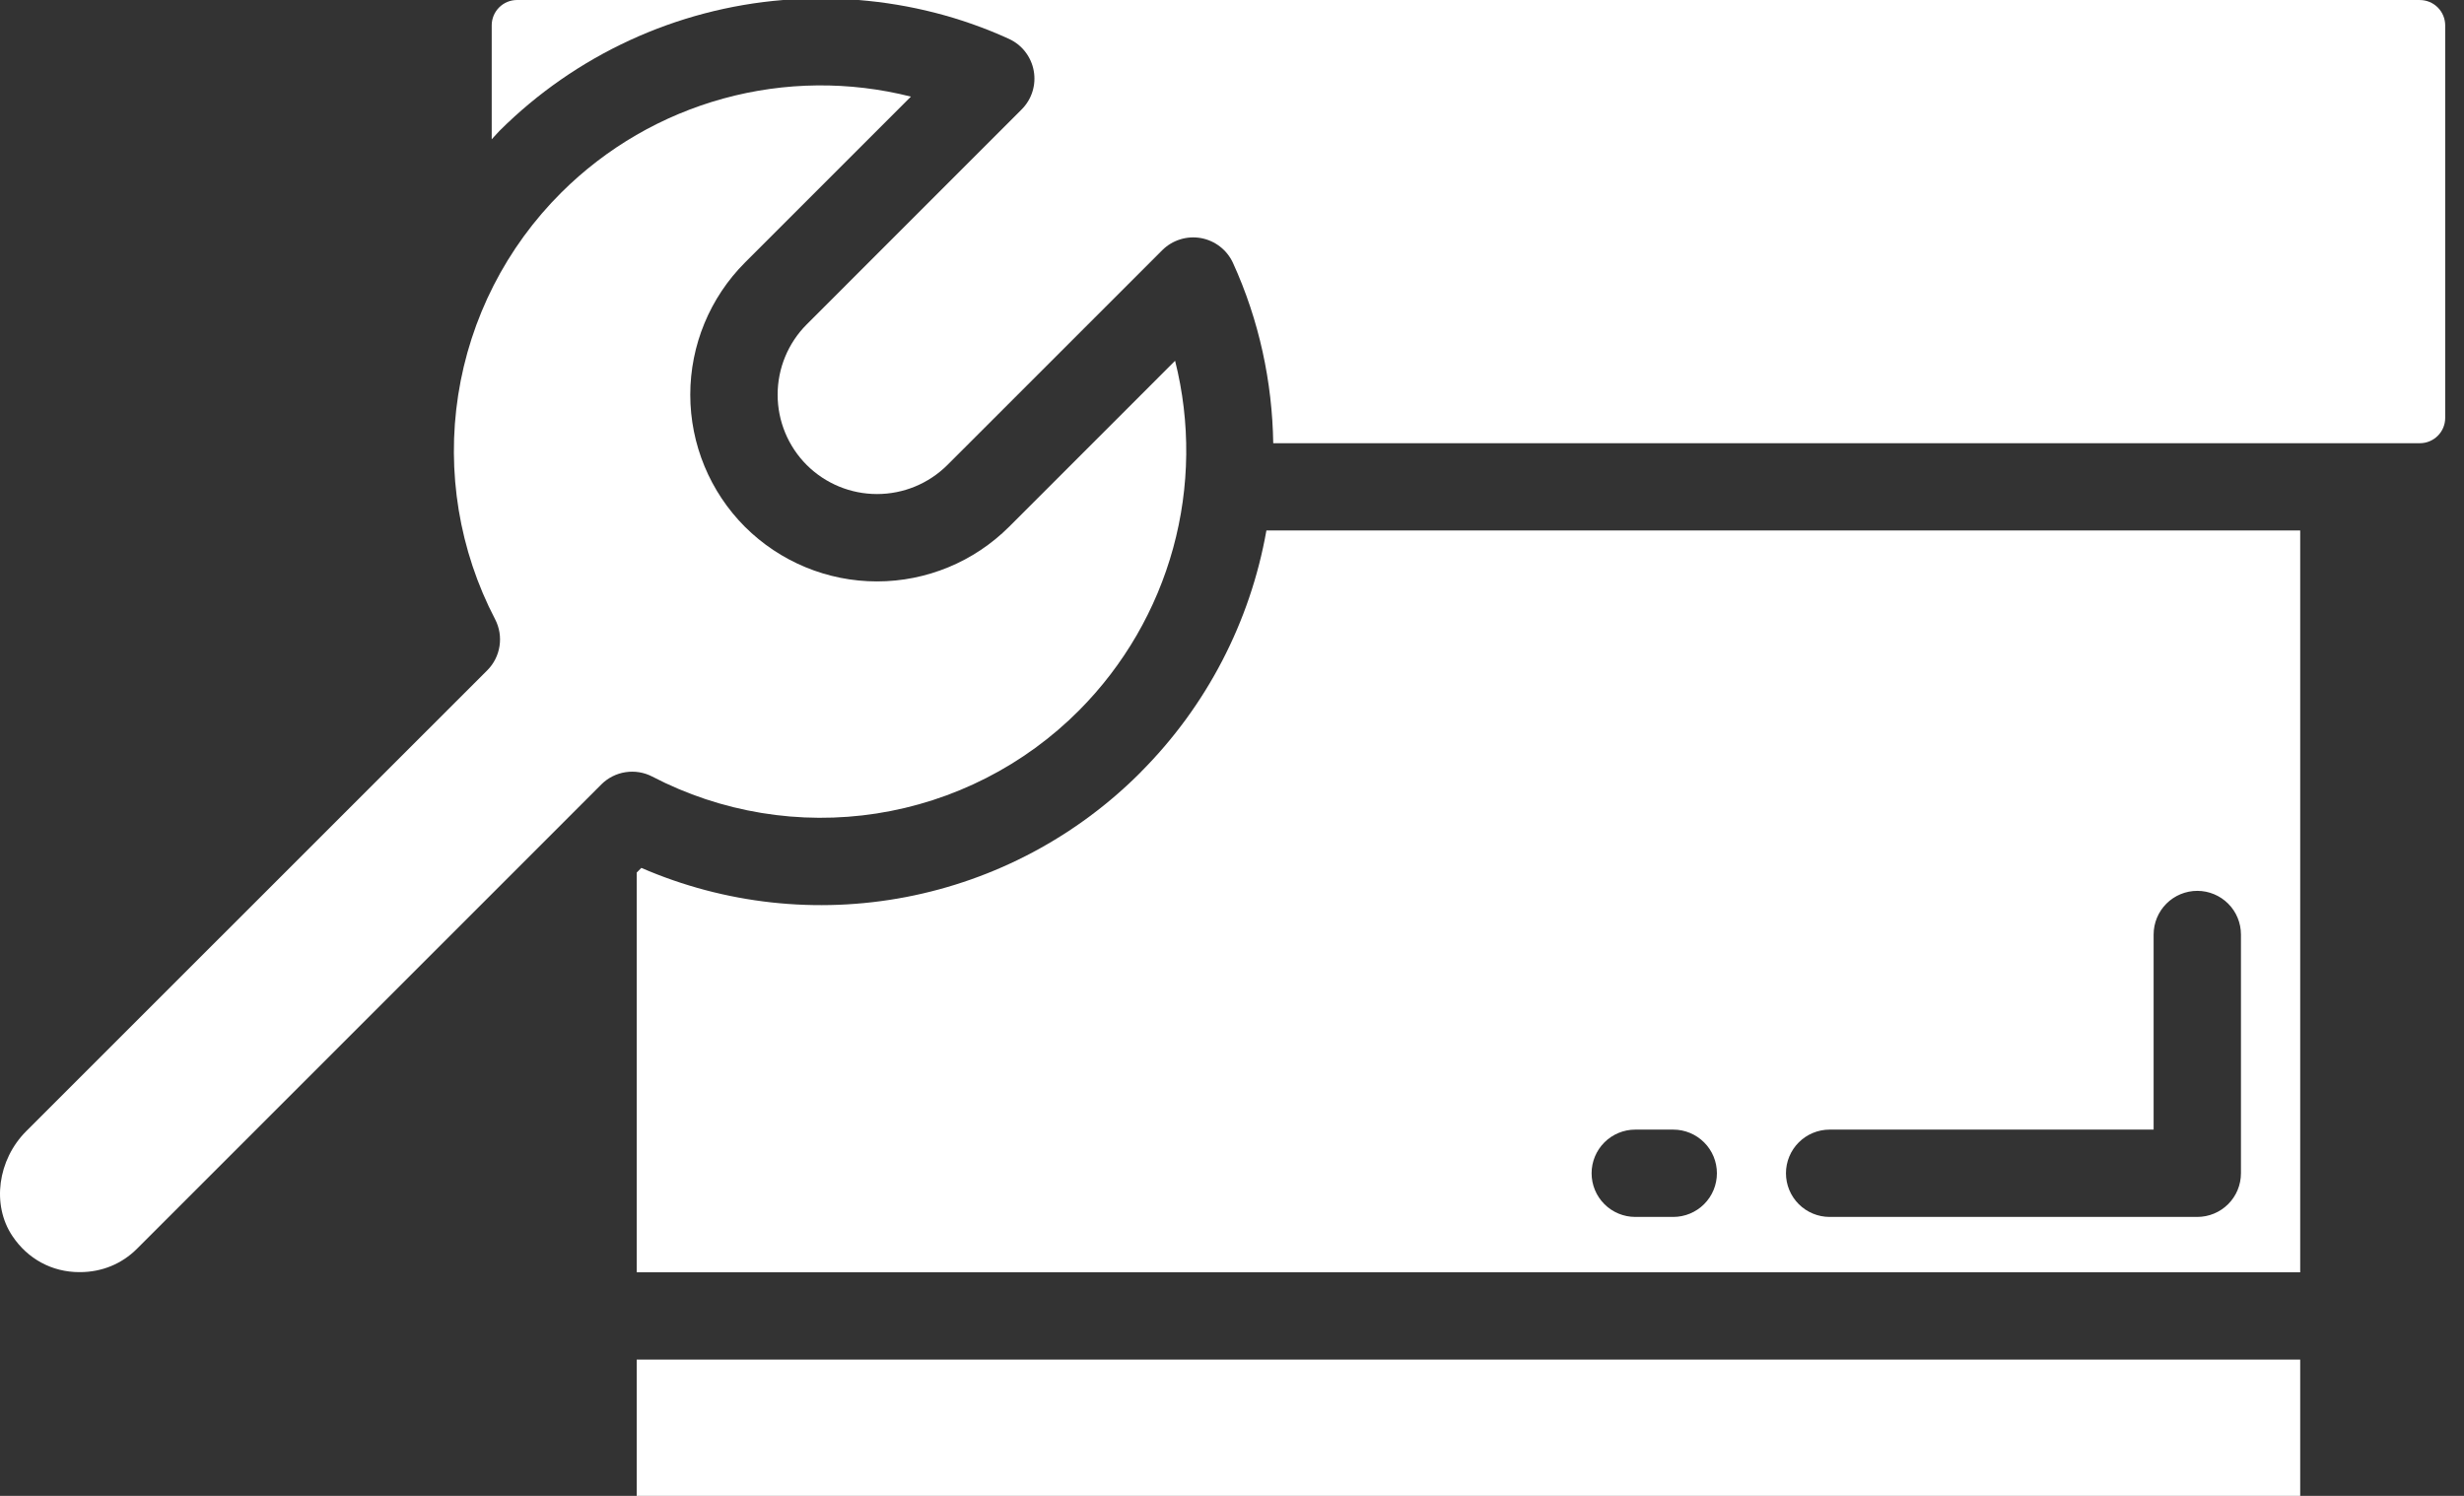
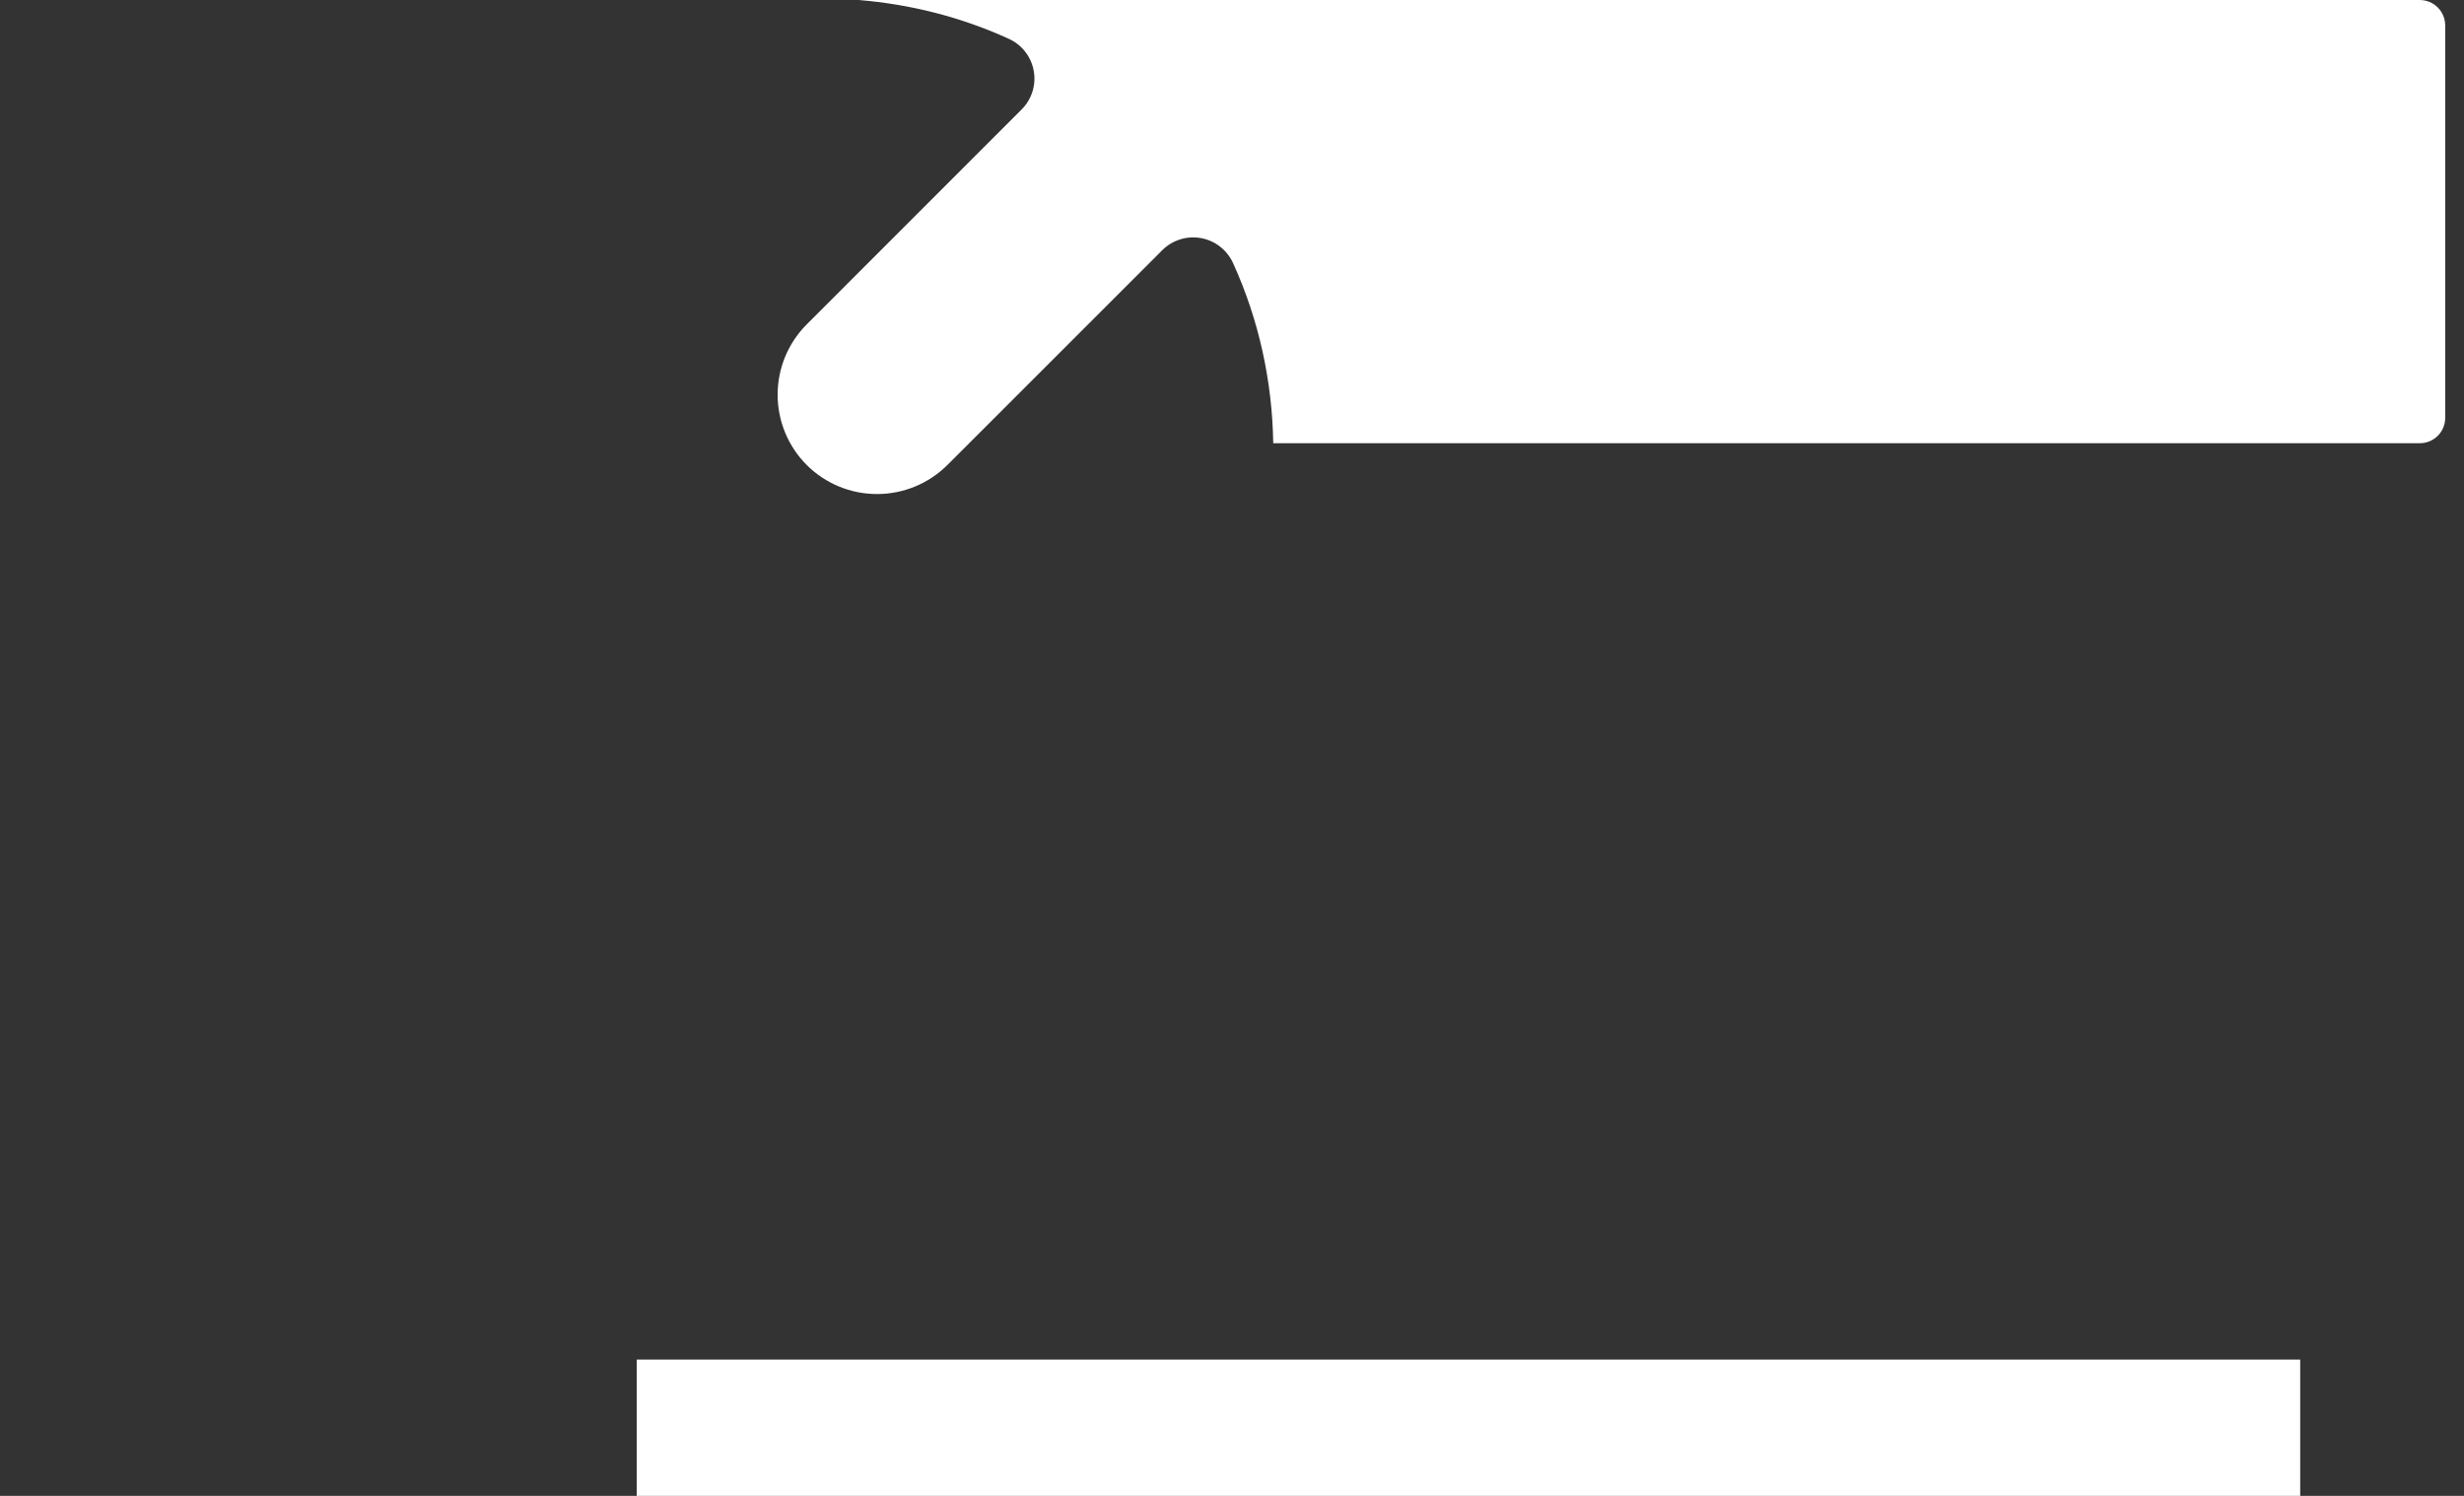
<svg xmlns="http://www.w3.org/2000/svg" width="84" height="51" viewBox="0 0 84 51" fill="none">
  <rect x="0" y="0" width="84" height="51" fill="#333333" stroke="none" />
  <path d="M21.706 46.355H78.416V51H21.706V46.355ZM82.495 0H29.271C31.016 0.143 32.75 0.573 34.395 1.325C34.614 1.425 34.805 1.576 34.952 1.766C35.099 1.956 35.199 2.179 35.241 2.415C35.284 2.652 35.269 2.895 35.197 3.124C35.125 3.354 34.998 3.562 34.828 3.732L27.503 11.059C26.867 11.695 26.51 12.558 26.51 13.457C26.51 14.356 26.867 15.219 27.503 15.855C28.14 16.489 29.001 16.844 29.899 16.844C30.798 16.844 31.659 16.489 32.296 15.855L39.624 8.528C39.795 8.359 40.003 8.233 40.232 8.162C40.462 8.09 40.705 8.075 40.941 8.117C41.177 8.16 41.4 8.259 41.59 8.406C41.78 8.553 41.931 8.743 42.032 8.961C42.929 10.926 43.373 13.024 43.406 15.111H82.495C82.972 15.111 83.359 14.724 83.359 14.248V0.863C83.358 0.635 83.267 0.415 83.105 0.254C82.943 0.092 82.724 0.001 82.495 0.001V0Z" fill="white" />
-   <path d="M36.79 24.217C38.316 22.681 39.42 20.777 39.993 18.689C40.566 16.601 40.589 14.4 40.06 12.3L34.401 17.96C33.206 19.153 31.586 19.823 29.898 19.823C28.209 19.823 26.59 19.153 25.394 17.96C24.202 16.765 23.532 15.146 23.532 13.457C23.532 11.769 24.202 10.149 25.394 8.954L31.054 3.294C28.955 2.763 26.753 2.785 24.665 3.358C22.577 3.931 20.672 5.035 19.138 6.563C17.259 8.431 16.026 10.851 15.62 13.469C15.214 16.087 15.655 18.767 16.88 21.116C17.025 21.396 17.078 21.716 17.029 22.028C16.981 22.341 16.835 22.63 16.612 22.853L0.896 38.564C-0.083 39.544 -0.287 41.08 0.42 42.137C0.942 42.923 1.775 43.372 2.703 43.372H2.727C3.472 43.372 4.155 43.09 4.668 42.577L19.141 28.105C19.16 28.085 19.179 28.065 19.199 28.046L20.5 26.744C20.724 26.521 21.012 26.375 21.325 26.327C21.637 26.279 21.956 26.331 22.237 26.477C24.587 27.701 27.266 28.141 29.884 27.735C32.501 27.328 34.922 26.096 36.79 24.217ZM26.7 0H17.627C17.398 0 17.178 0.091 17.016 0.253C16.854 0.415 16.763 0.634 16.763 0.863V4.749C16.856 4.652 16.939 4.552 17.031 4.458C19.626 1.876 23.051 0.297 26.7 0Z" fill="white" />
-   <path d="M38.895 26.321C36.714 28.515 33.923 30.001 30.885 30.584C27.847 31.167 24.703 30.821 21.865 29.59L21.706 29.749V43.377H78.416V18.086H43.173C42.623 21.203 41.13 24.076 38.895 26.318V26.321ZM62.374 38.513H73.419V31.862C73.419 31.467 73.576 31.088 73.855 30.809C74.134 30.53 74.513 30.373 74.908 30.373C75.302 30.373 75.681 30.53 75.96 30.809C76.24 31.088 76.396 31.467 76.396 31.862V40.001C76.396 40.396 76.24 40.775 75.96 41.054C75.681 41.333 75.302 41.49 74.908 41.49H62.374C61.979 41.49 61.6 41.333 61.321 41.054C61.042 40.775 60.885 40.396 60.885 40.001C60.885 39.606 61.042 39.228 61.321 38.949C61.6 38.67 61.979 38.513 62.374 38.513ZM55.748 38.513H57.043C57.438 38.513 57.816 38.67 58.095 38.949C58.375 39.228 58.531 39.606 58.531 40.001C58.531 40.396 58.375 40.775 58.095 41.054C57.816 41.333 57.438 41.49 57.043 41.49H55.748C55.353 41.49 54.974 41.333 54.695 41.054C54.416 40.775 54.259 40.396 54.259 40.001C54.259 39.606 54.416 39.228 54.695 38.949C54.974 38.67 55.353 38.513 55.748 38.513Z" fill="white" />
</svg>